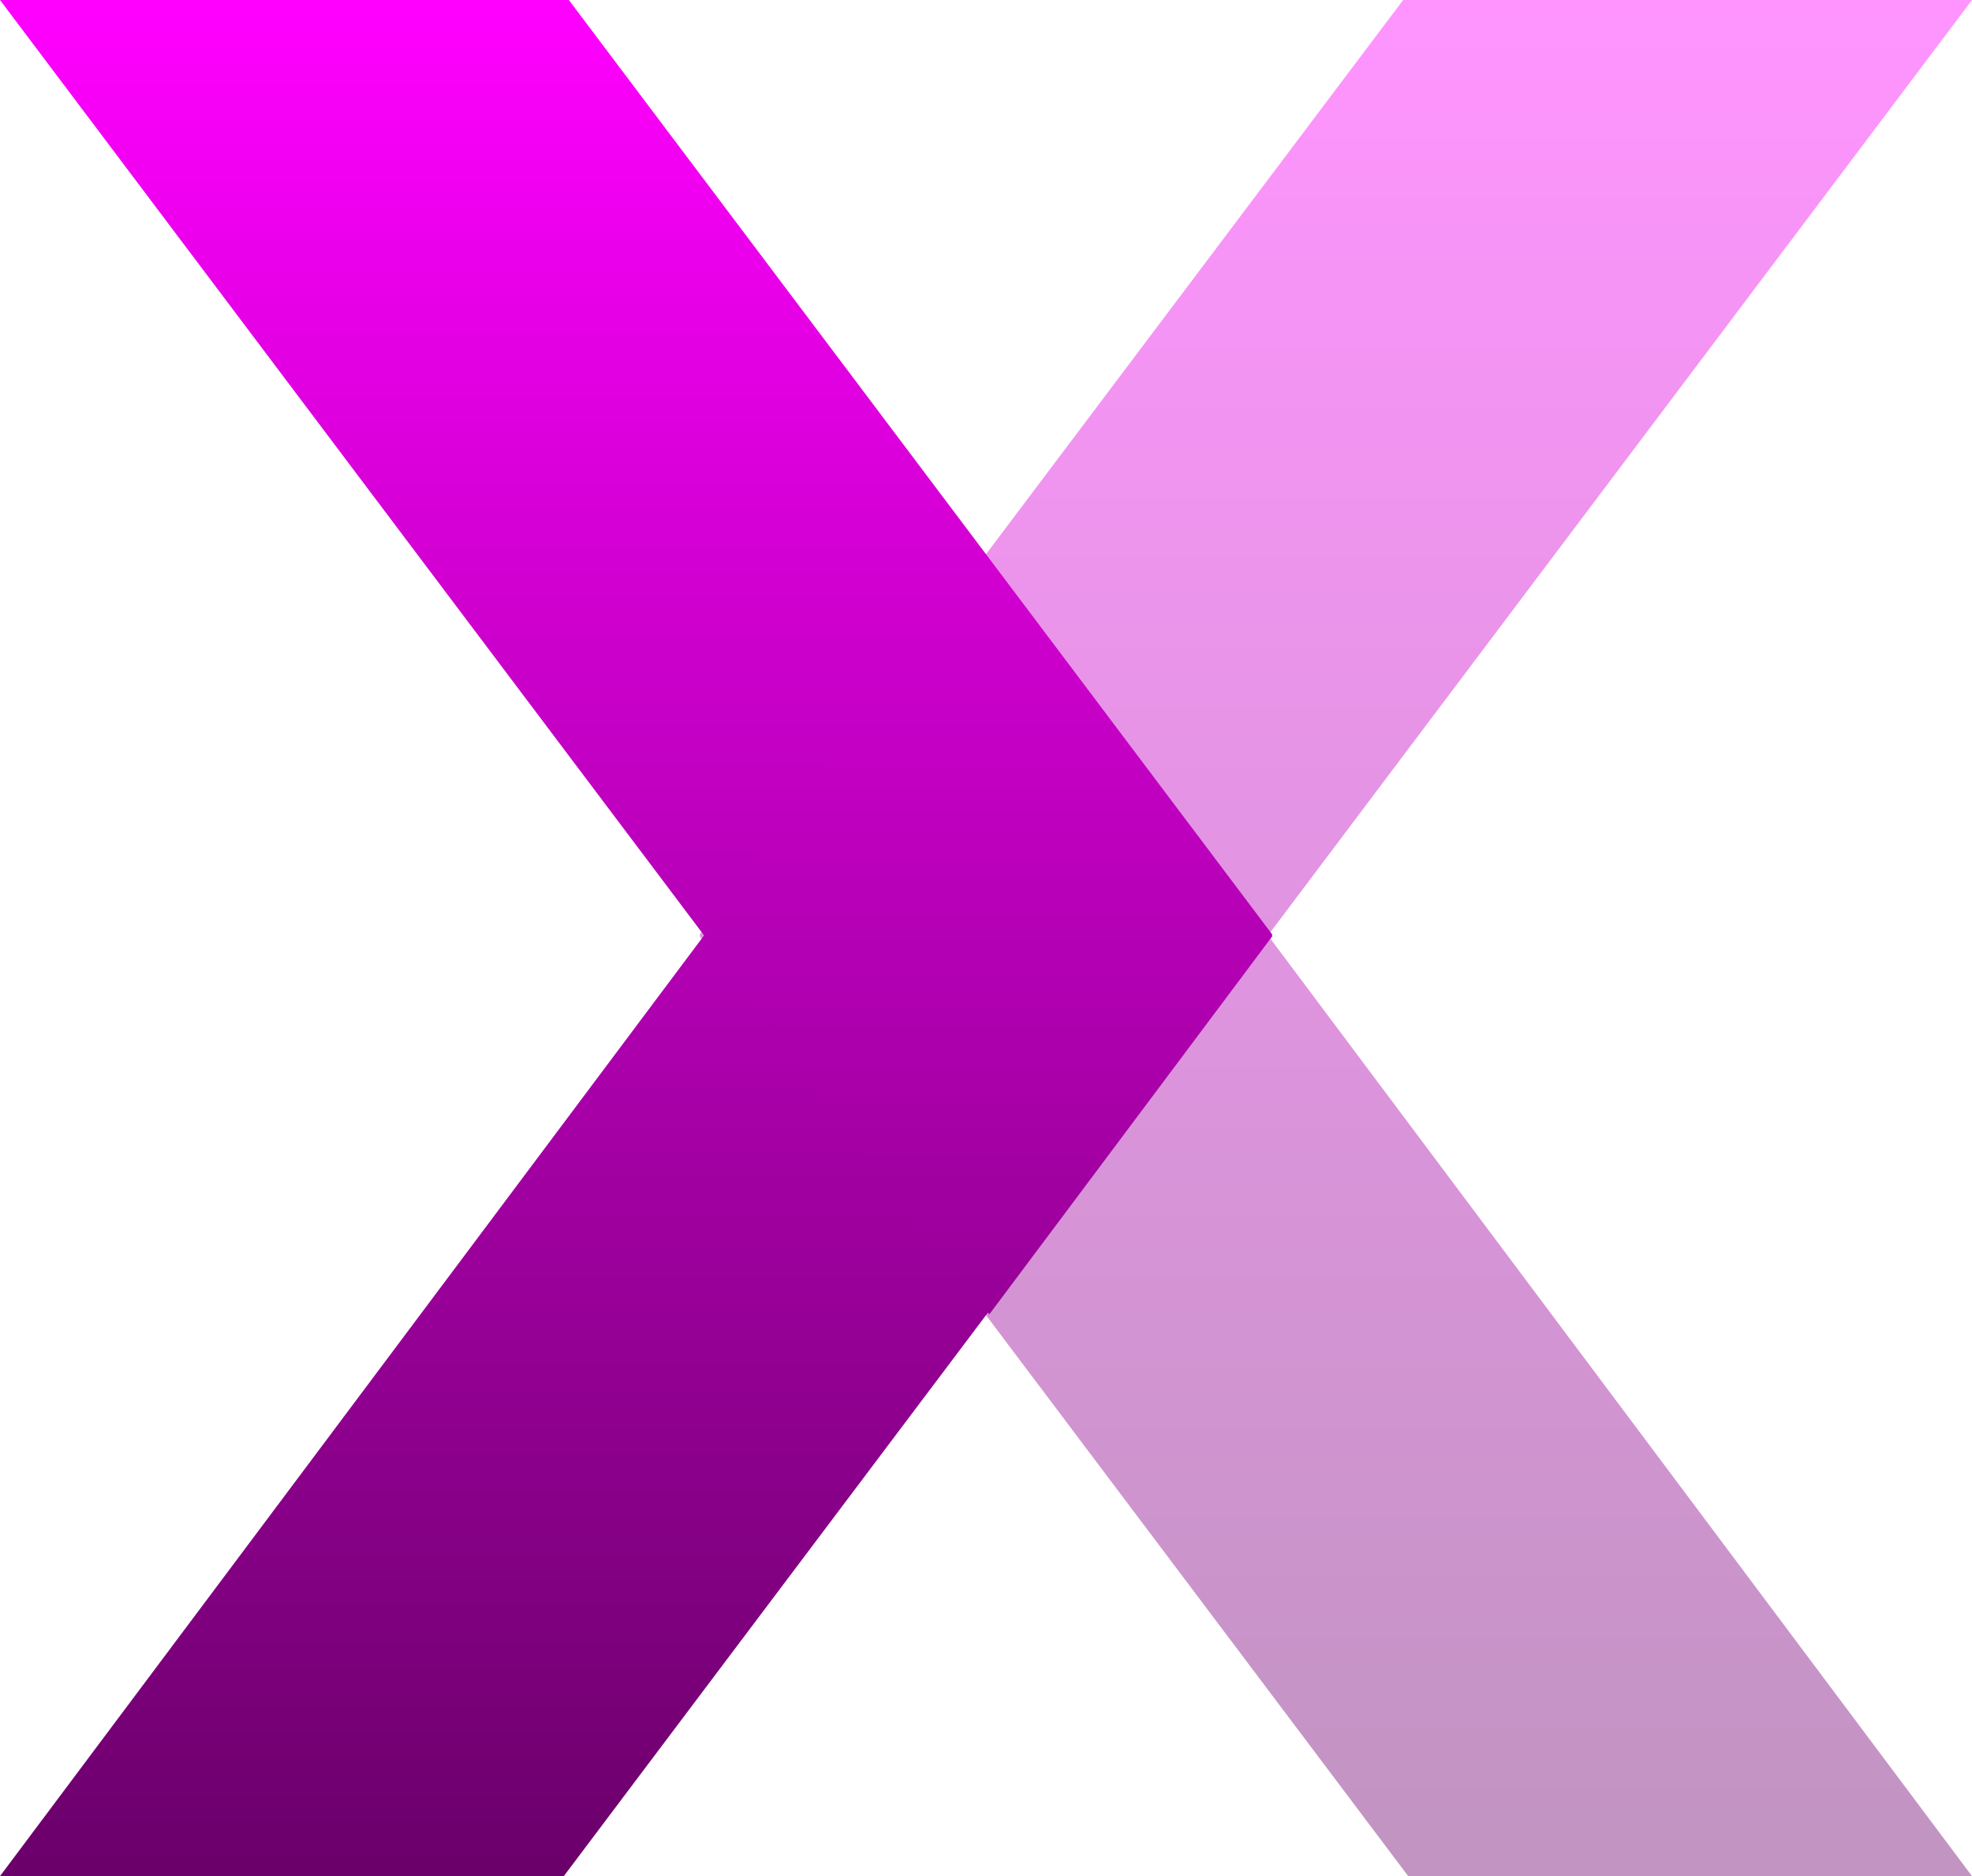
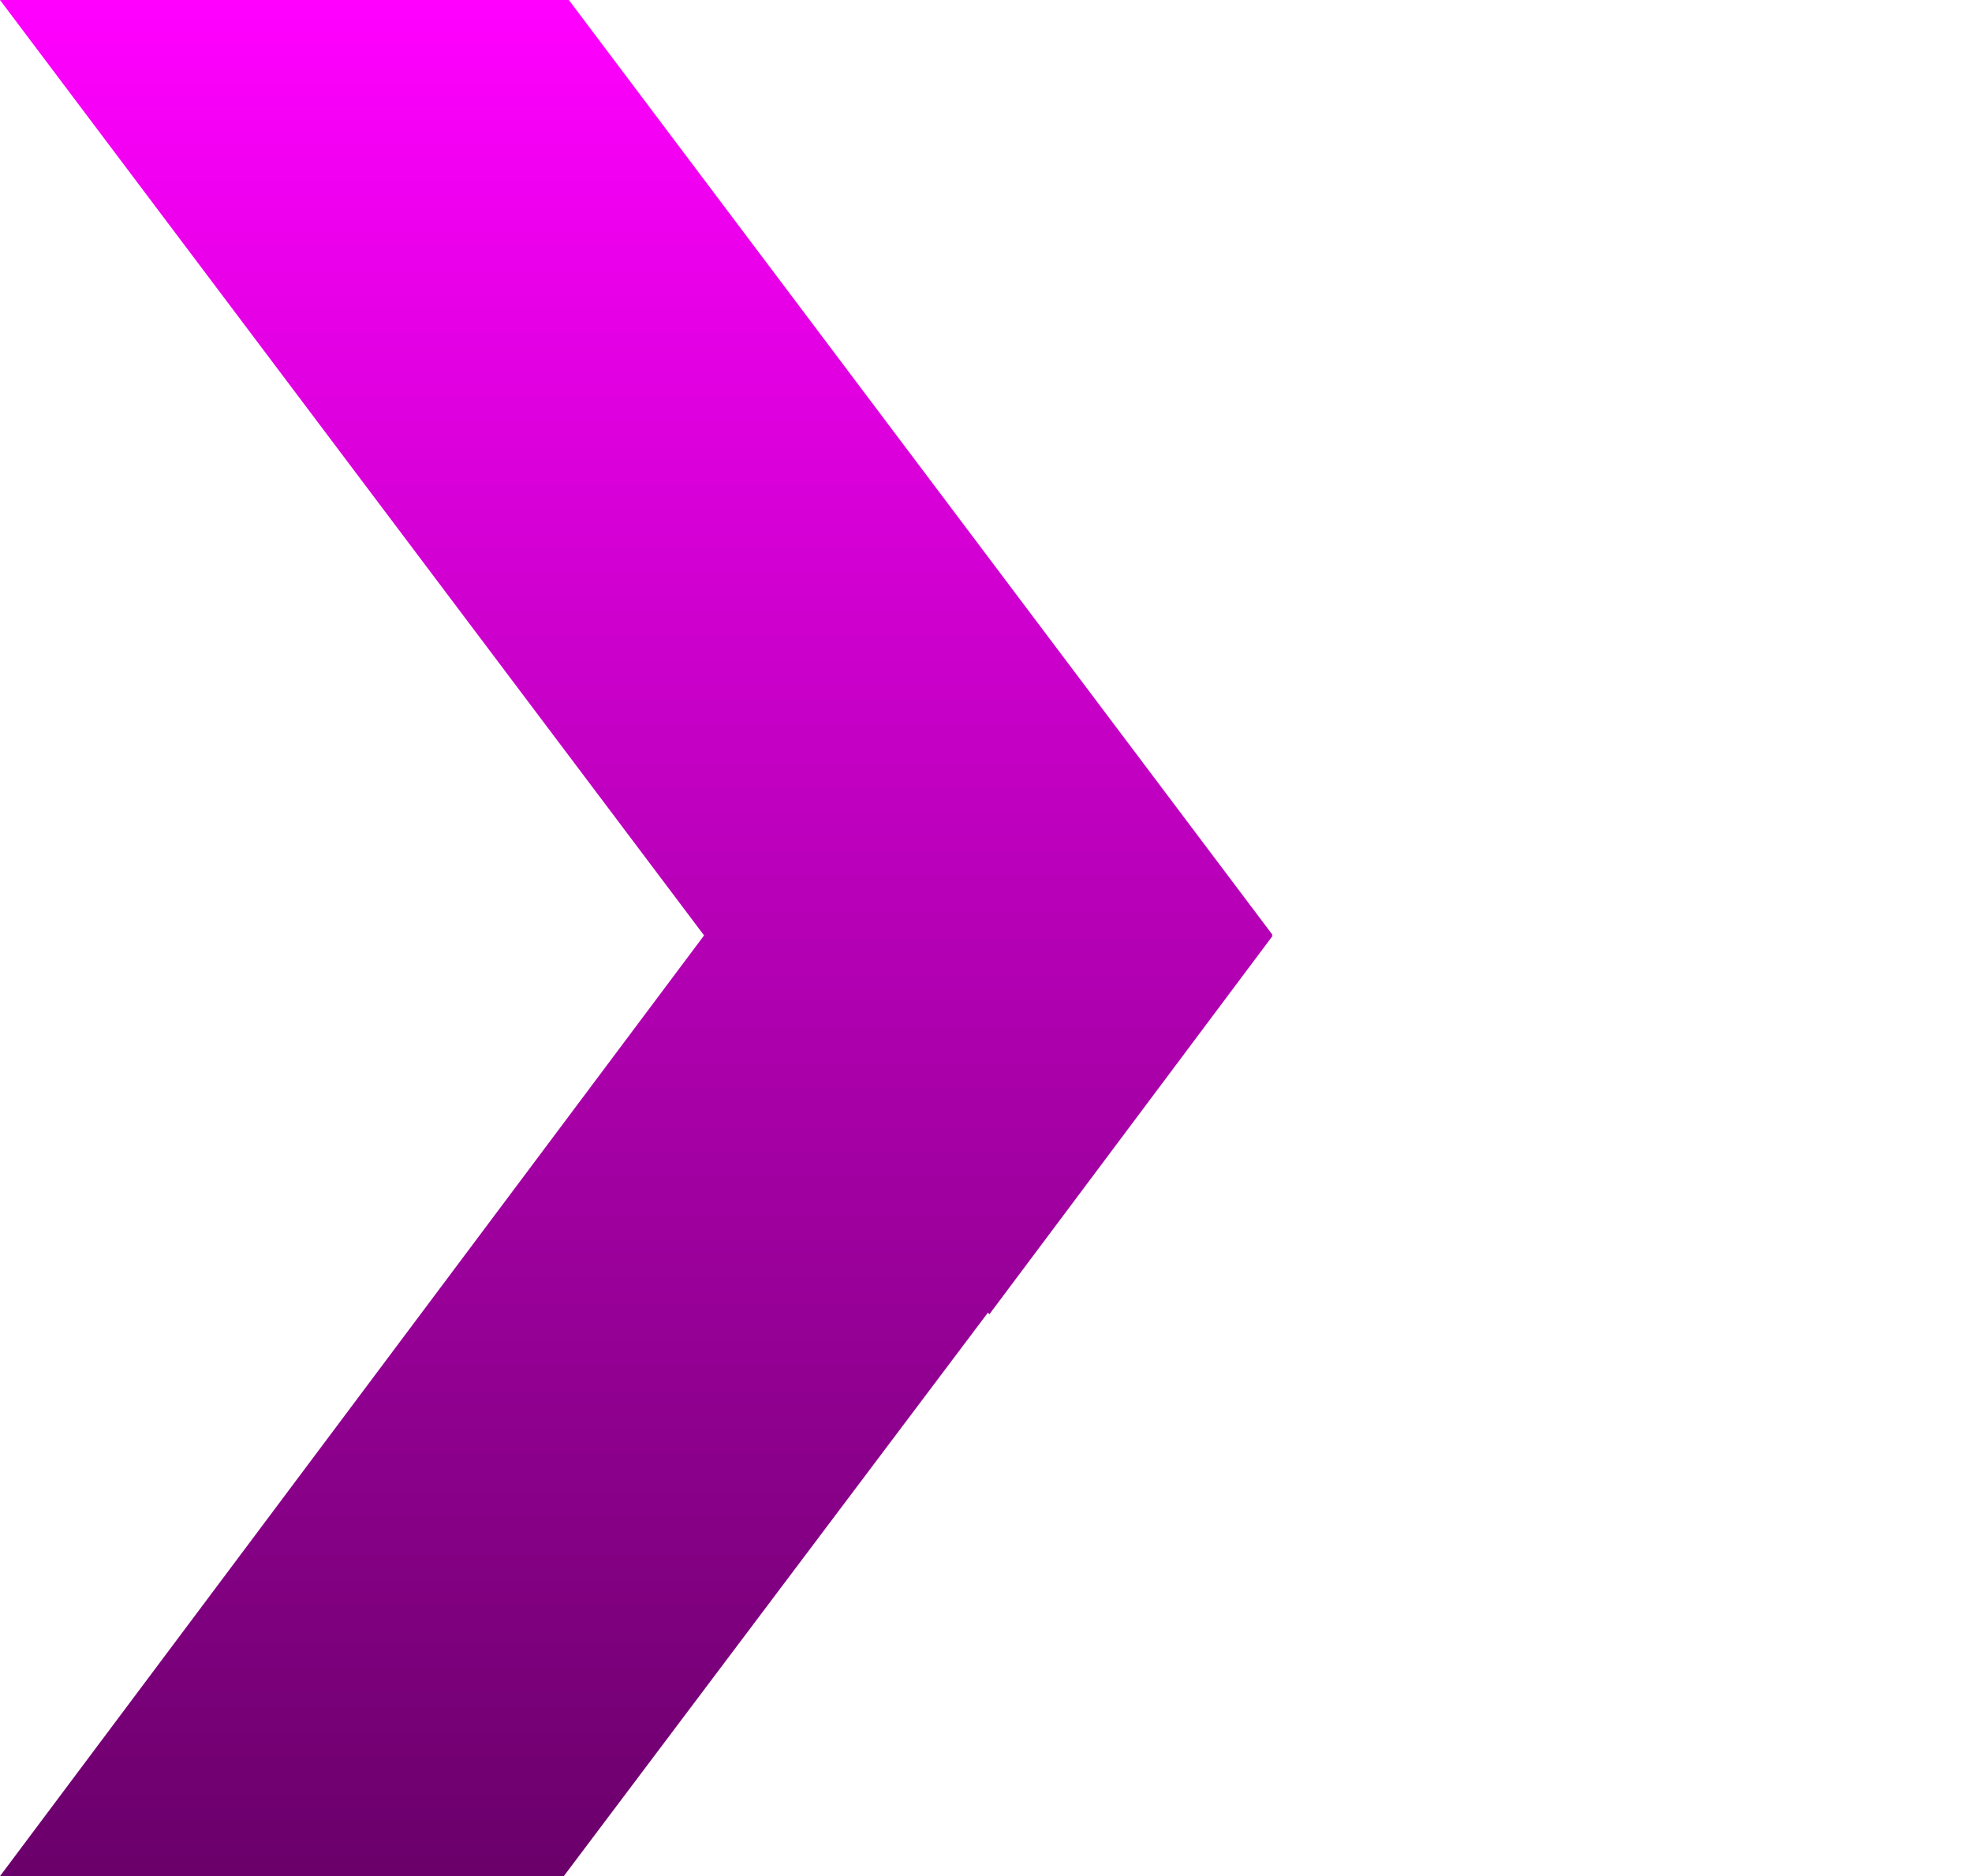
<svg xmlns="http://www.w3.org/2000/svg" xmlns:xlink="http://www.w3.org/1999/xlink" id="Capa_2" viewBox="0 0 1028.28 978.17">
  <defs>
    <style>.cls-1{fill:url(#Degradado_sin_nombre_30);}.cls-2{fill:url(#Degradado_sin_nombre_30-2);opacity:.42;}</style>
    <linearGradient id="Degradado_sin_nombre_30" x1="331.74" y1="0" x2="331.74" y2="978.17" gradientUnits="userSpaceOnUse">
      <stop offset="0" stop-color="#f0f" />
      <stop offset="1" stop-color="#6a006a" />
    </linearGradient>
    <linearGradient id="Degradado_sin_nombre_30-2" x1="-5995.58" y1="0" x2="-5995.58" y2="978.17" gradientTransform="translate(-5299.04) rotate(-180) scale(1 -1)" xlink:href="#Degradado_sin_nombre_30" />
  </defs>
  <g id="Capa_1-2">
    <polygon class="cls-1" points="663.2 487.69 663.47 487.33 296.62 0 0 0 367.13 487.7 0 978.17 293.98 978.17 515.16 684.35 515.86 685.28 663.48 488.06 663.2 487.69" />
-     <polygon class="cls-2" points="365.08 487.69 364.81 487.33 731.66 0 1028.28 0 661.16 487.7 1028.28 978.17 734.3 978.17 513.12 684.35 512.43 685.28 364.8 488.06 365.08 487.69" />
  </g>
</svg>